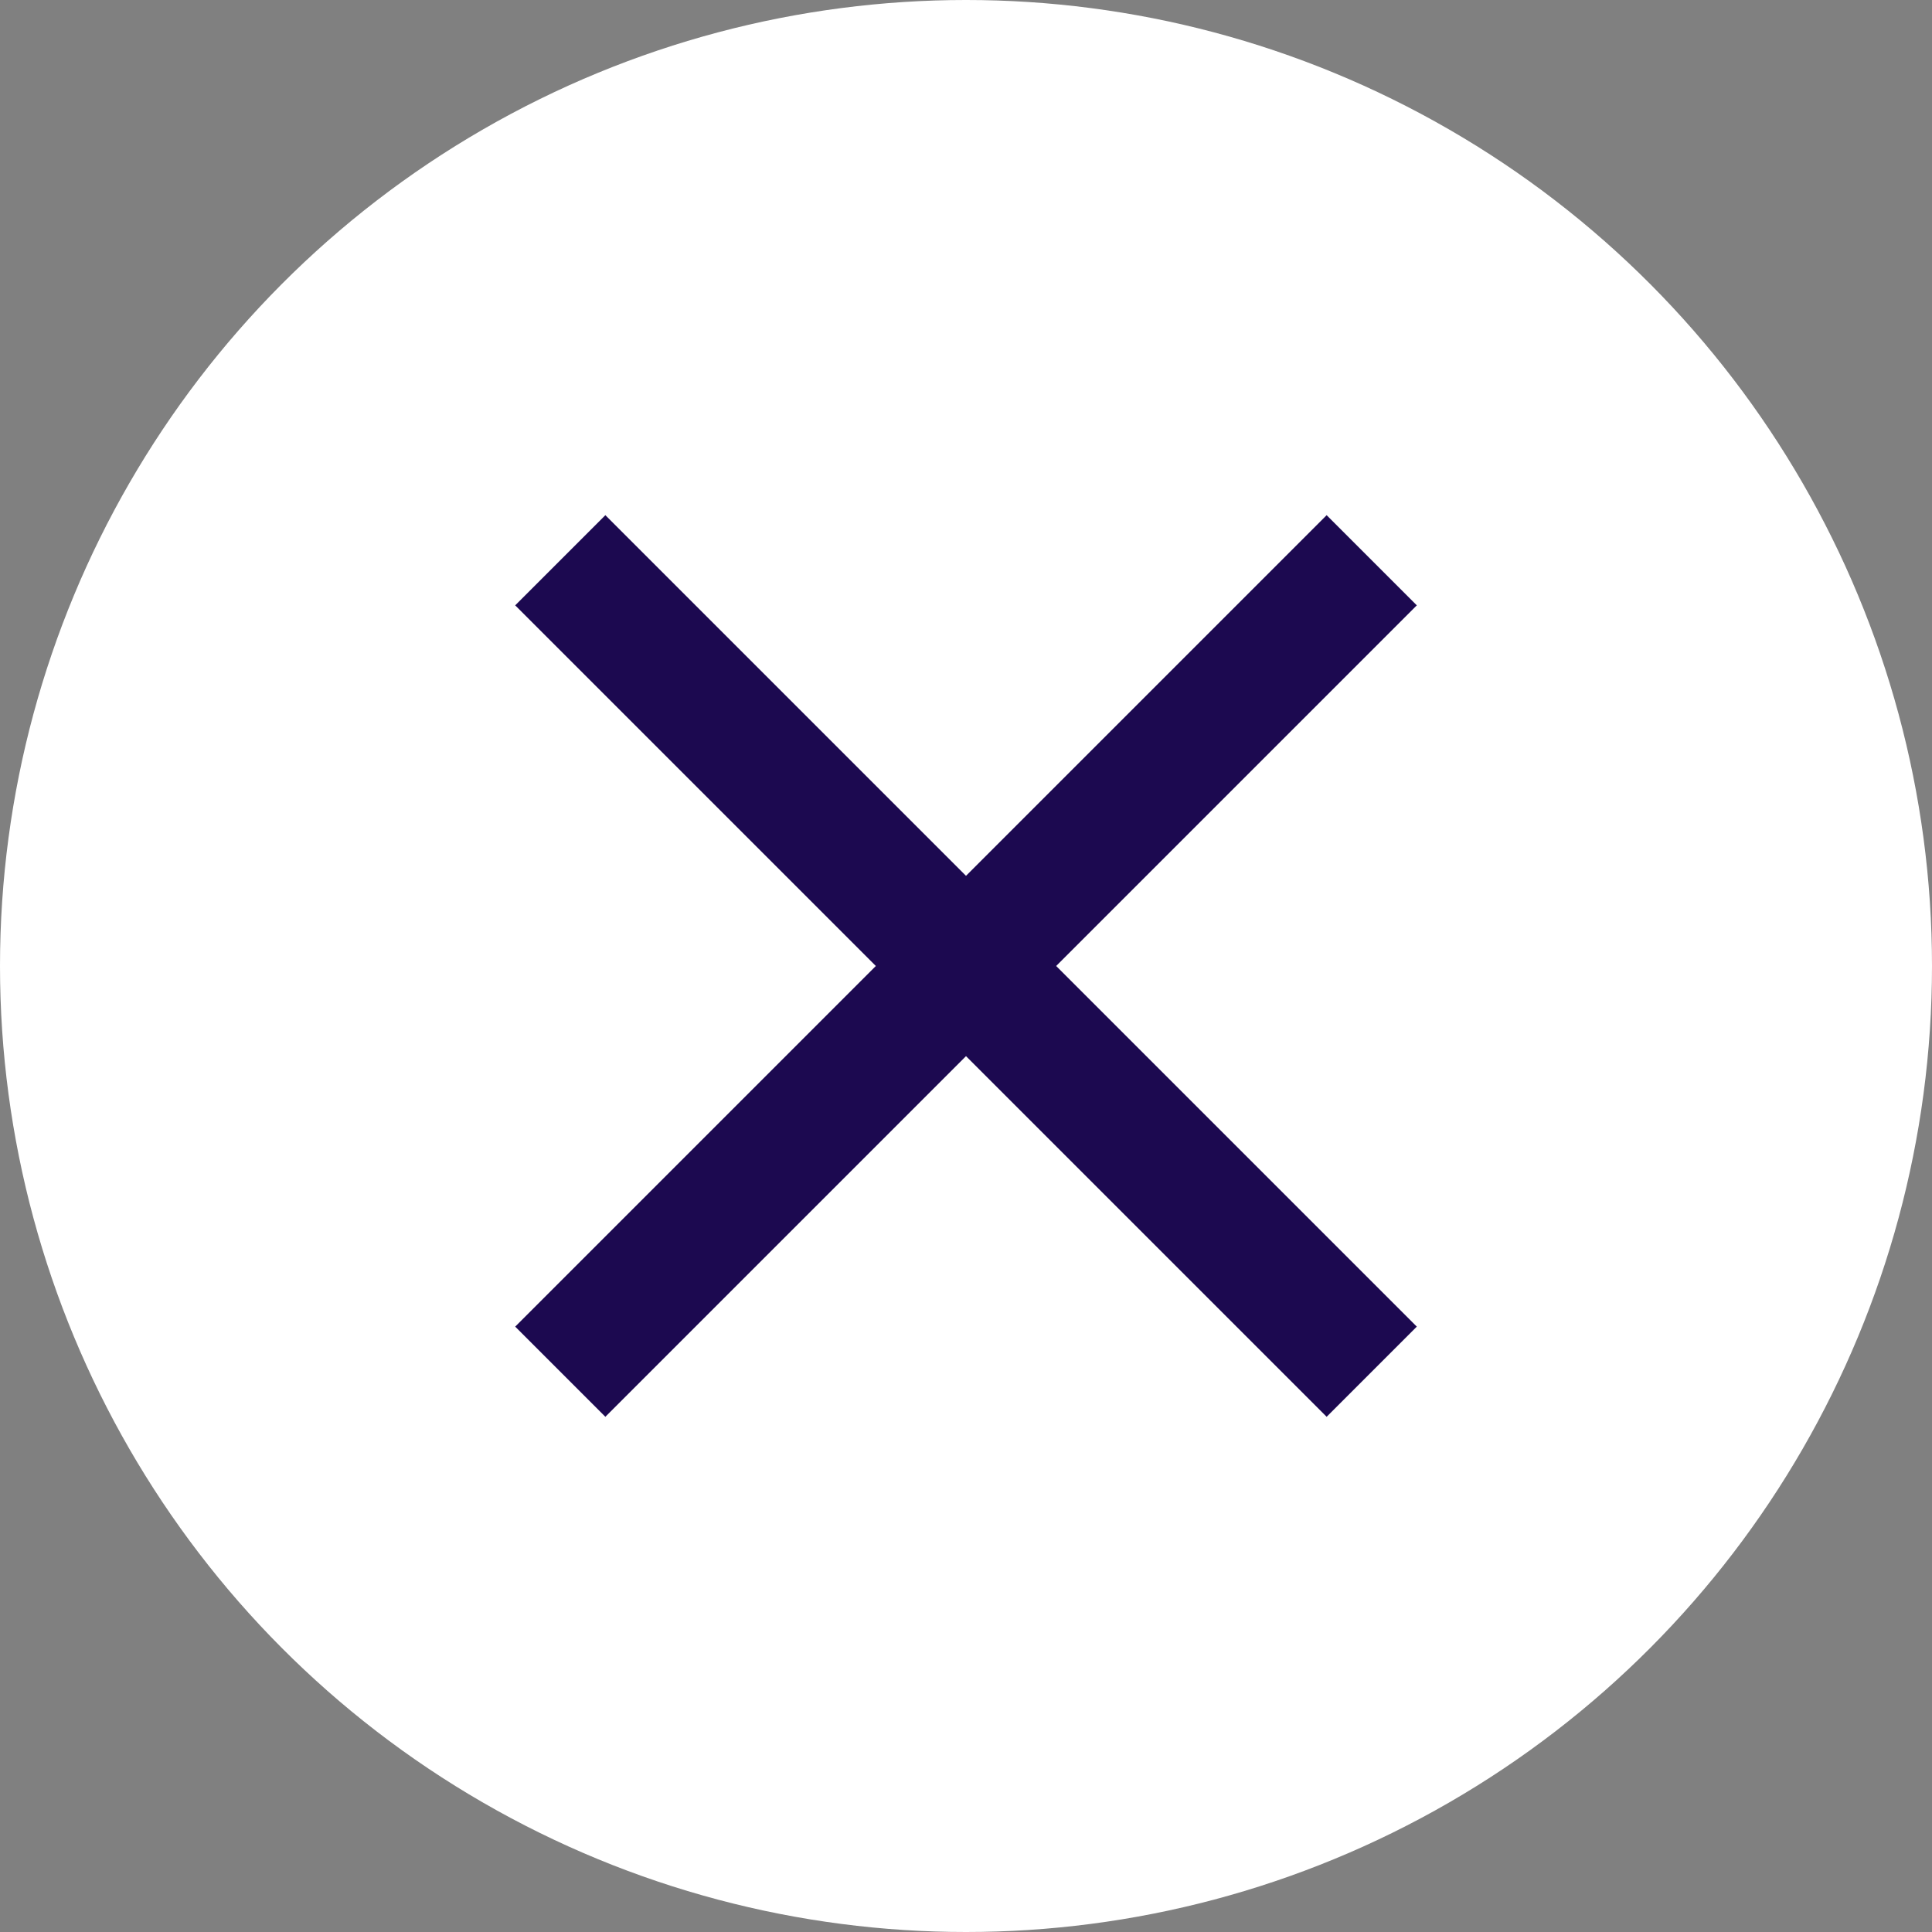
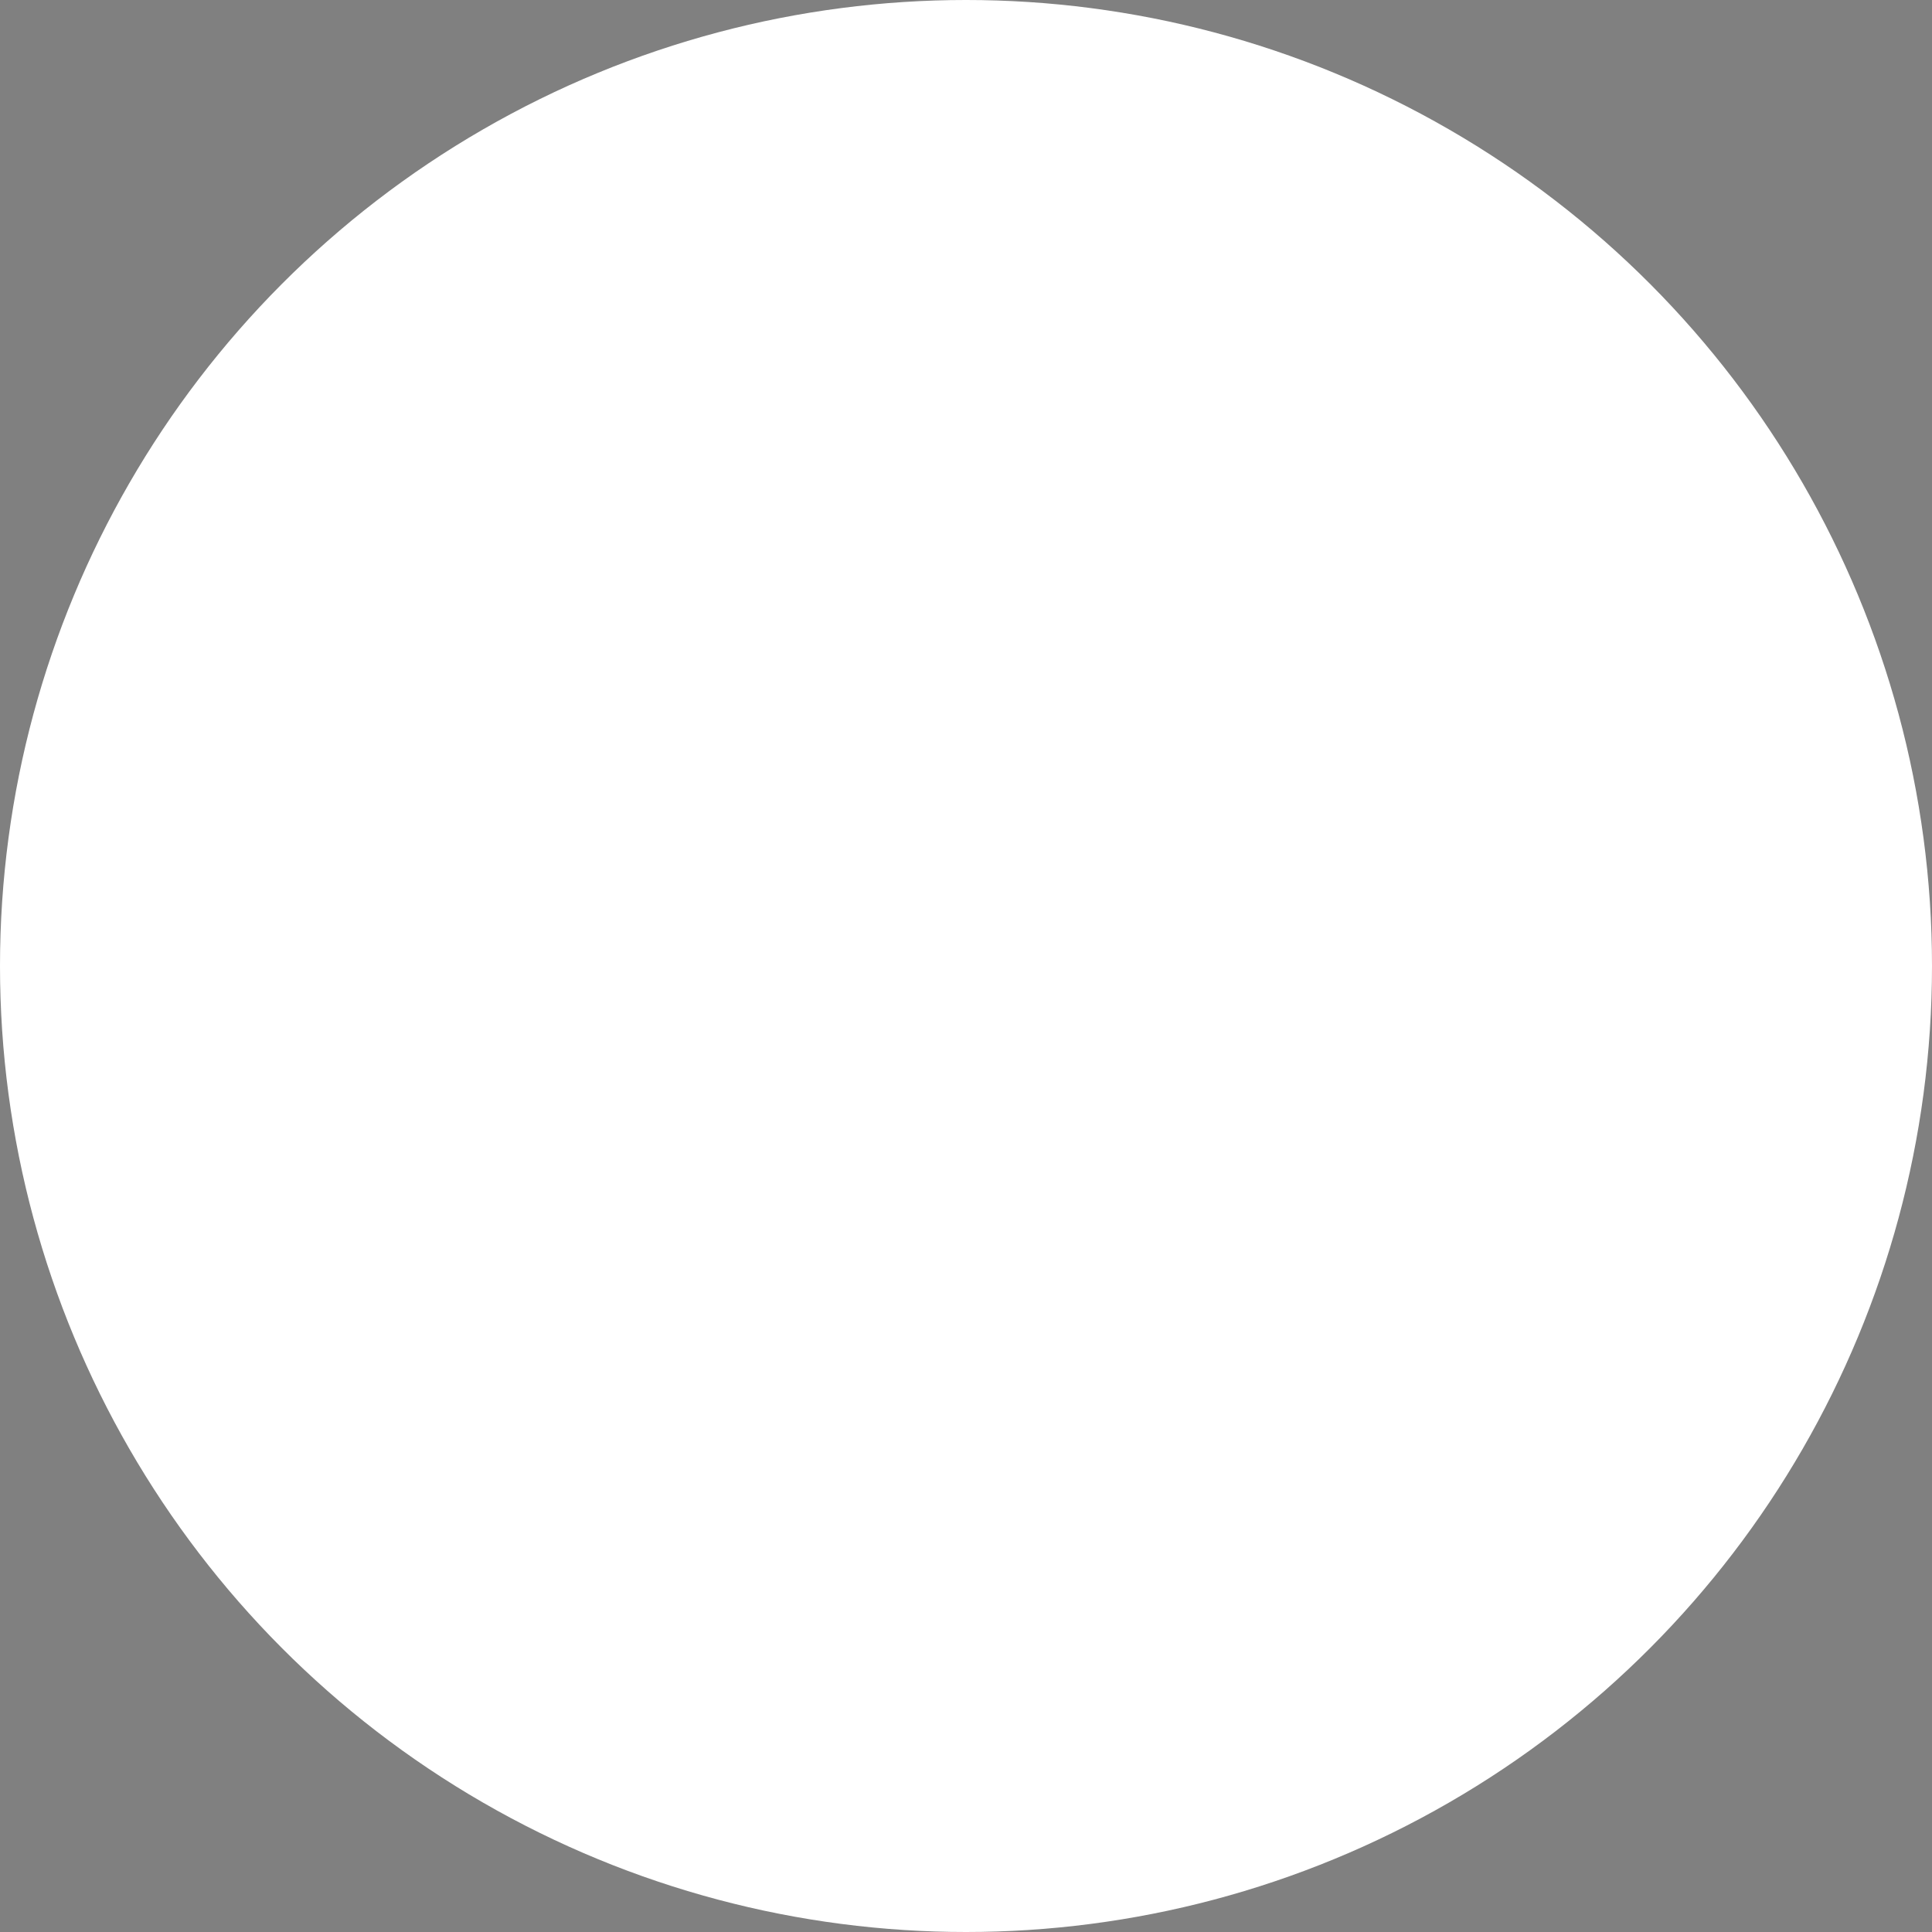
<svg xmlns="http://www.w3.org/2000/svg" width="30" height="30" viewBox="0 0 30 30">
  <rect x="0" y="0" width="30" height="30" fill="#808080" stroke="none" />
  <g id="Closebtn" transform="translate(-861 -525)">
    <circle id="Ellipse_124" data-name="Ellipse 124" cx="15" cy="15" r="15" transform="translate(861 525)" fill="#fff" />
-     <path id="close_24dp_1C0950_FILL0_wght400_GRAD0_opsz24" d="M201.4-746l-1.4-1.4,5.6-5.6-5.6-5.6,1.4-1.4,5.6,5.6,5.6-5.6,1.4,1.4-5.6,5.6,5.6,5.6-1.4,1.4-5.6-5.6Z" transform="translate(669 1293)" fill="#1c0950" />
  </g>
</svg>